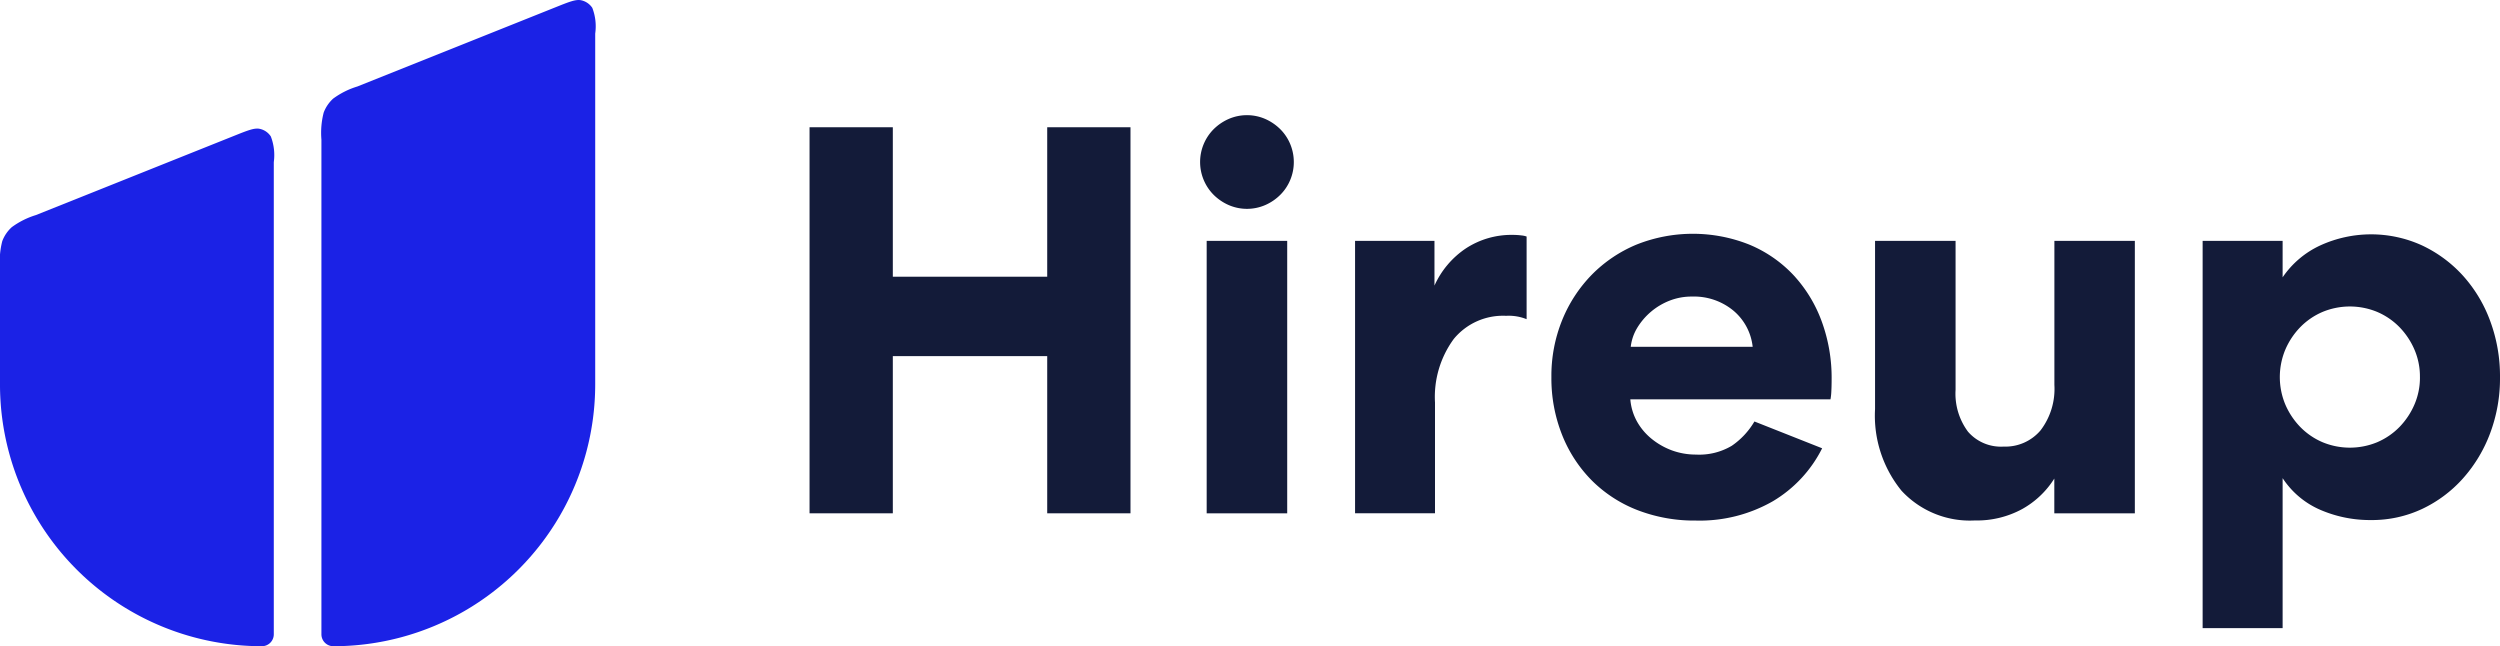
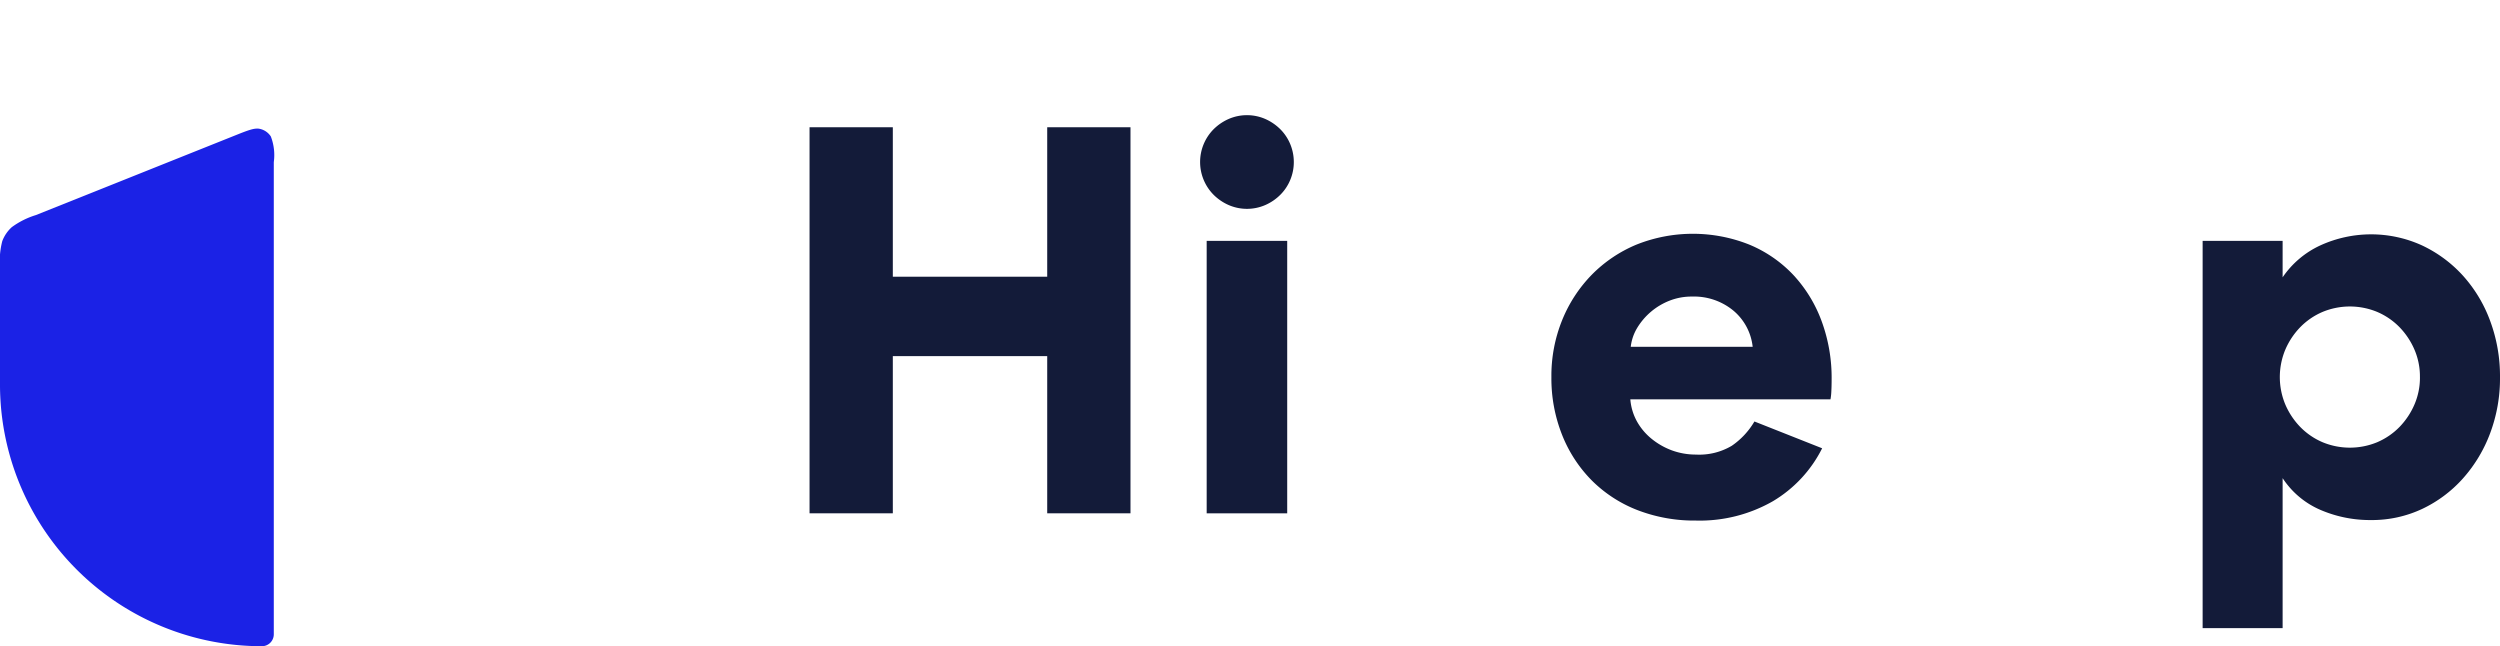
<svg xmlns="http://www.w3.org/2000/svg" width="193.432" height="50" viewBox="0 0 193.432 50">
  <g id="HireUp-logo" transform="translate(0 -0.002)">
-     <path id="Path_2012" data-name="Path 2012" d="M560.959.61a1.387,1.387,0,0,0-.87-.589c-.405-.083-.917.12-1.93.525L542.782,6.694a6.2,6.2,0,0,0-1.874.939,2.791,2.791,0,0,0-.732,1.078A6.264,6.264,0,0,0,540,10.8V49.081a.923.923,0,0,0,.916.921,20.265,20.265,0,0,0,20.268-20.263V2.6A3.977,3.977,0,0,0,560.959.61Z" transform="translate(-515.131 0)" fill="#1b22e6" />
    <path id="Path_2013" data-name="Path 2013" d="M20.088,216.021c-.405-.083-.916.12-1.93.525L2.782,222.694a6.2,6.2,0,0,0-1.874.939,2.79,2.79,0,0,0-.732,1.078A6.259,6.259,0,0,0,0,226.8v8.99a20.253,20.253,0,0,0,20.268,20.263.92.92,0,0,0,.916-.921V218.6a4.025,4.025,0,0,0-.23-1.99A1.366,1.366,0,0,0,20.088,216.021Z" transform="translate(0 -206.052)" fill="#1b22e6" />
    <path id="Path_2014" data-name="Path 2014" d="M1360.1,213.8h6.443v11.564h11.946V213.8h6.443v29.87h-6.443V231.508h-11.946V243.67H1360.1V213.8Z" transform="translate(-1297.463 -203.952)" fill="#131b39" />
    <path id="Path_2015" data-name="Path 2015" d="M2023.549,197.124a3.566,3.566,0,0,1-.277,1.386,3.52,3.52,0,0,1-.769,1.151,3.8,3.8,0,0,1-1.151.787,3.553,3.553,0,0,1-2.855,0,3.813,3.813,0,0,1-1.152-.787,3.6,3.6,0,0,1,0-5.075,3.814,3.814,0,0,1,1.152-.788,3.553,3.553,0,0,1,2.855,0,3.889,3.889,0,0,1,1.151.788,3.57,3.57,0,0,1,.769,1.151A3.631,3.631,0,0,1,2023.549,197.124Zm-6.742,27.181V203.226h6.231v21.079Z" transform="translate(-1923.443 -184.586)" fill="#131b39" />
-     <path id="Path_2016" data-name="Path 2016" d="M2289.868,401.121a3.692,3.692,0,0,0-1.58-.258,4.924,4.924,0,0,0-4.052,1.792,7.583,7.583,0,0,0-1.451,4.909v8.575H2276.6V395.065h6.144v3.459a6.844,6.844,0,0,1,2.431-2.878,6.437,6.437,0,0,1,3.629-1.045,5.228,5.228,0,0,1,.663.041,1.612,1.612,0,0,1,.406.087l0,6.392Z" transform="translate(-2171.755 -376.425)" fill="#131b39" />
    <path id="Path_2017" data-name="Path 2017" d="M2627.35,409.3a9.928,9.928,0,0,1-3.818,4.1,11.386,11.386,0,0,1-5.955,1.492,12.212,12.212,0,0,1-4.522-.811,10.24,10.24,0,0,1-3.519-2.284,10.491,10.491,0,0,1-2.3-3.518,11.828,11.828,0,0,1-.834-4.481,11.478,11.478,0,0,1,.834-4.417,10.842,10.842,0,0,1,2.3-3.518,10.518,10.518,0,0,1,3.459-2.326,11.788,11.788,0,0,1,8.708,0,9.884,9.884,0,0,1,3.394,2.326,10.618,10.618,0,0,1,2.2,3.565,12.689,12.689,0,0,1,.787,4.545c0,.368-.009.682-.023.939a4.4,4.4,0,0,1-.065.6h-15.487a4.233,4.233,0,0,0,.511,1.708,4.656,4.656,0,0,0,1.133,1.345,5.518,5.518,0,0,0,1.58.9,5.408,5.408,0,0,0,1.856.322,4.929,4.929,0,0,0,2.772-.682,5.892,5.892,0,0,0,1.75-1.879Zm-5.375-7.852a4.242,4.242,0,0,0-1.492-2.8,4.78,4.78,0,0,0-3.2-1.087,4.653,4.653,0,0,0-1.75.322,5.1,5.1,0,0,0-2.5,2.114,3.622,3.622,0,0,0-.492,1.451h9.431Z" transform="translate(-2486.366 -374.613)" fill="#131b39" />
-     <path id="Path_2018" data-name="Path 2018" d="M3164.167,404.7h6.231v21.079h-6.231v-2.69a6.882,6.882,0,0,1-2.5,2.367,7.319,7.319,0,0,1-3.647.875,7.206,7.206,0,0,1-5.675-2.3,9.19,9.19,0,0,1-2.048-6.314V404.7h6.23v11.523a4.921,4.921,0,0,0,.963,3.242,3.377,3.377,0,0,0,2.754,1.151,3.567,3.567,0,0,0,2.86-1.257,5.291,5.291,0,0,0,1.069-3.518V404.7Z" transform="translate(-3005.219 -386.06)" fill="#131b39" />
    <path id="Path_2019" data-name="Path 2019" d="M3700.6,424.16V394.207h6.189v2.819a7.147,7.147,0,0,1,2.924-2.473,9.473,9.473,0,0,1,7.853,0,10.037,10.037,0,0,1,3.158,2.326,10.765,10.765,0,0,1,2.115,3.5,12.289,12.289,0,0,1,.769,4.375,12.09,12.09,0,0,1-.769,4.352,11.065,11.065,0,0,1-2.115,3.5,9.9,9.9,0,0,1-3.158,2.349,9.128,9.128,0,0,1-3.948.852,9.706,9.706,0,0,1-3.905-.787,6.622,6.622,0,0,1-2.924-2.455v11.606H3700.6Zm16.813-19.416a5.263,5.263,0,0,0-.428-2.132,5.744,5.744,0,0,0-1.151-1.727,5.337,5.337,0,0,0-1.709-1.174,5.52,5.52,0,0,0-4.264,0,5.343,5.343,0,0,0-1.709,1.174,5.739,5.739,0,0,0-1.151,1.727,5.514,5.514,0,0,0,0,4.264,5.739,5.739,0,0,0,1.151,1.727,5.34,5.34,0,0,0,1.709,1.174,5.52,5.52,0,0,0,4.264,0,5.348,5.348,0,0,0,1.709-1.174,5.744,5.744,0,0,0,1.151-1.727A5.246,5.246,0,0,0,3717.414,404.744Z" transform="translate(-3530.176 -375.567)" fill="#131b39" />
  </g>
</svg>